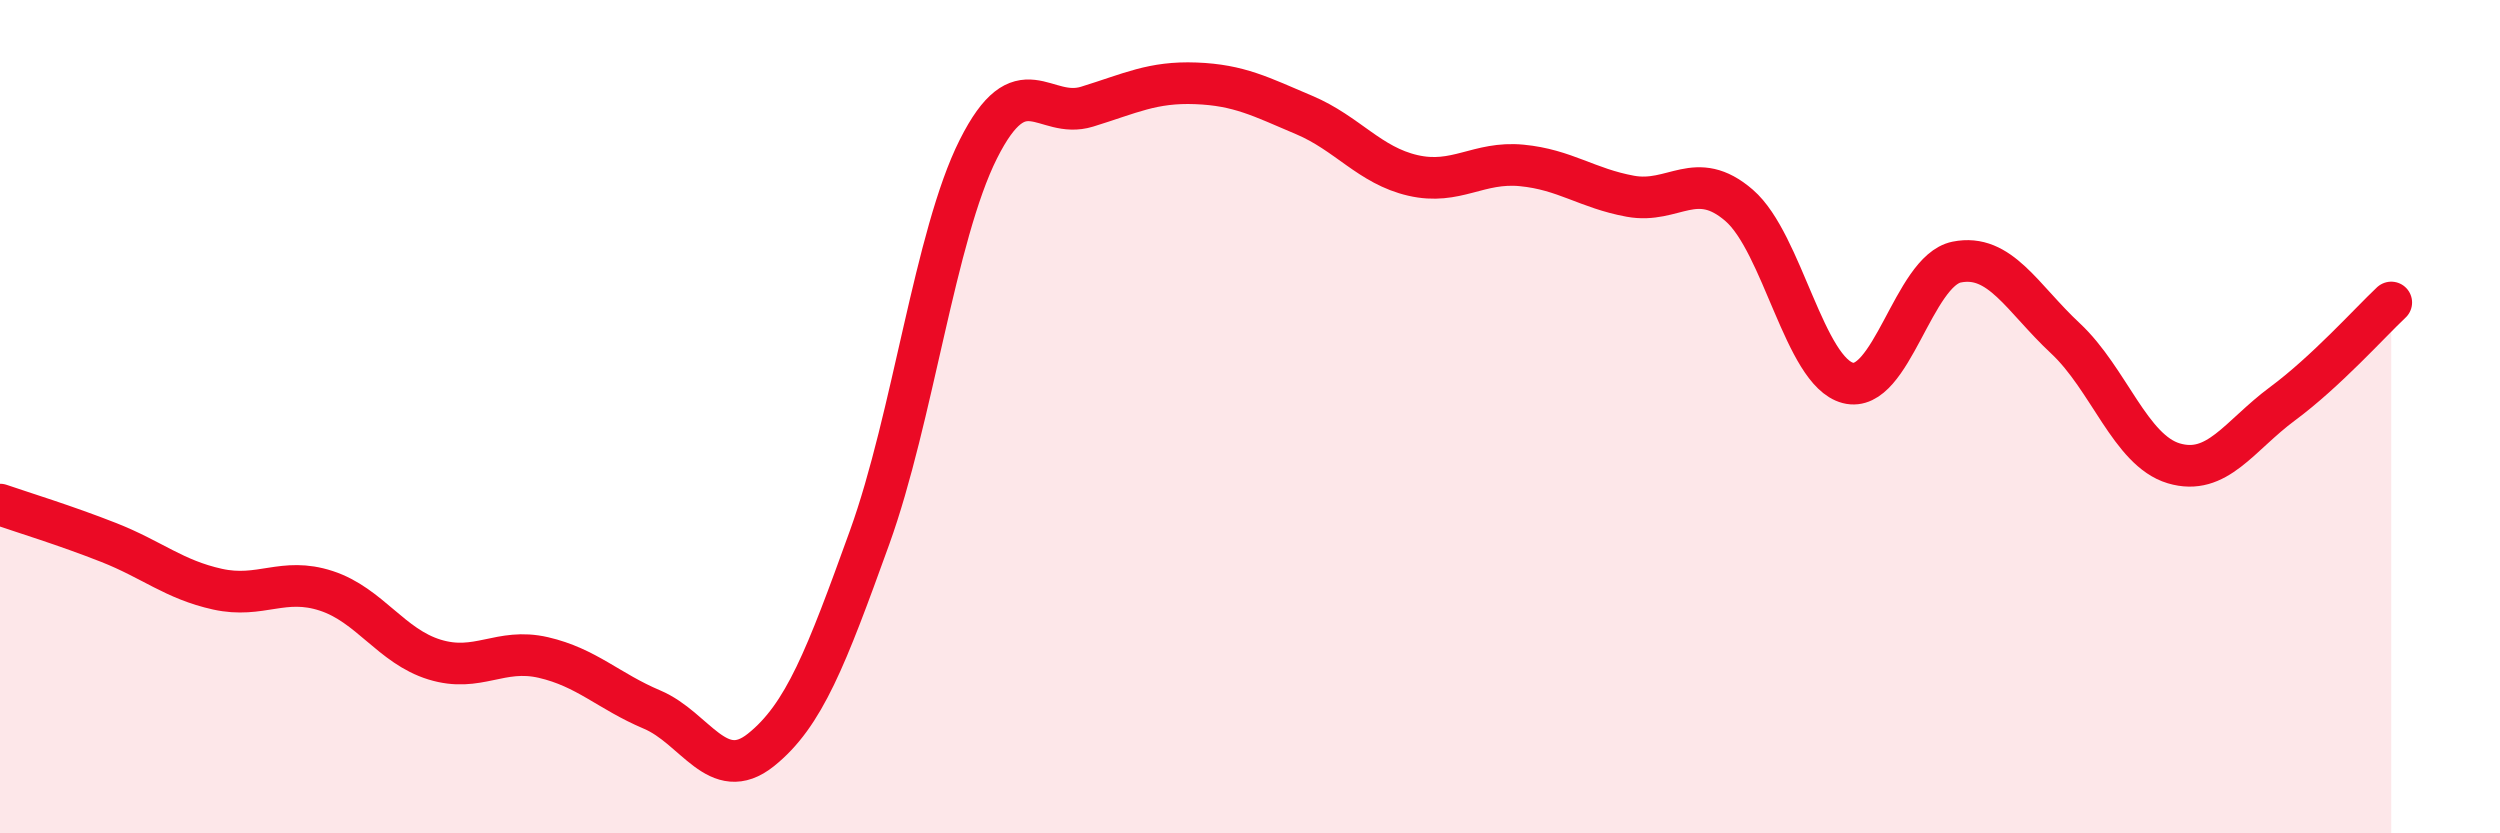
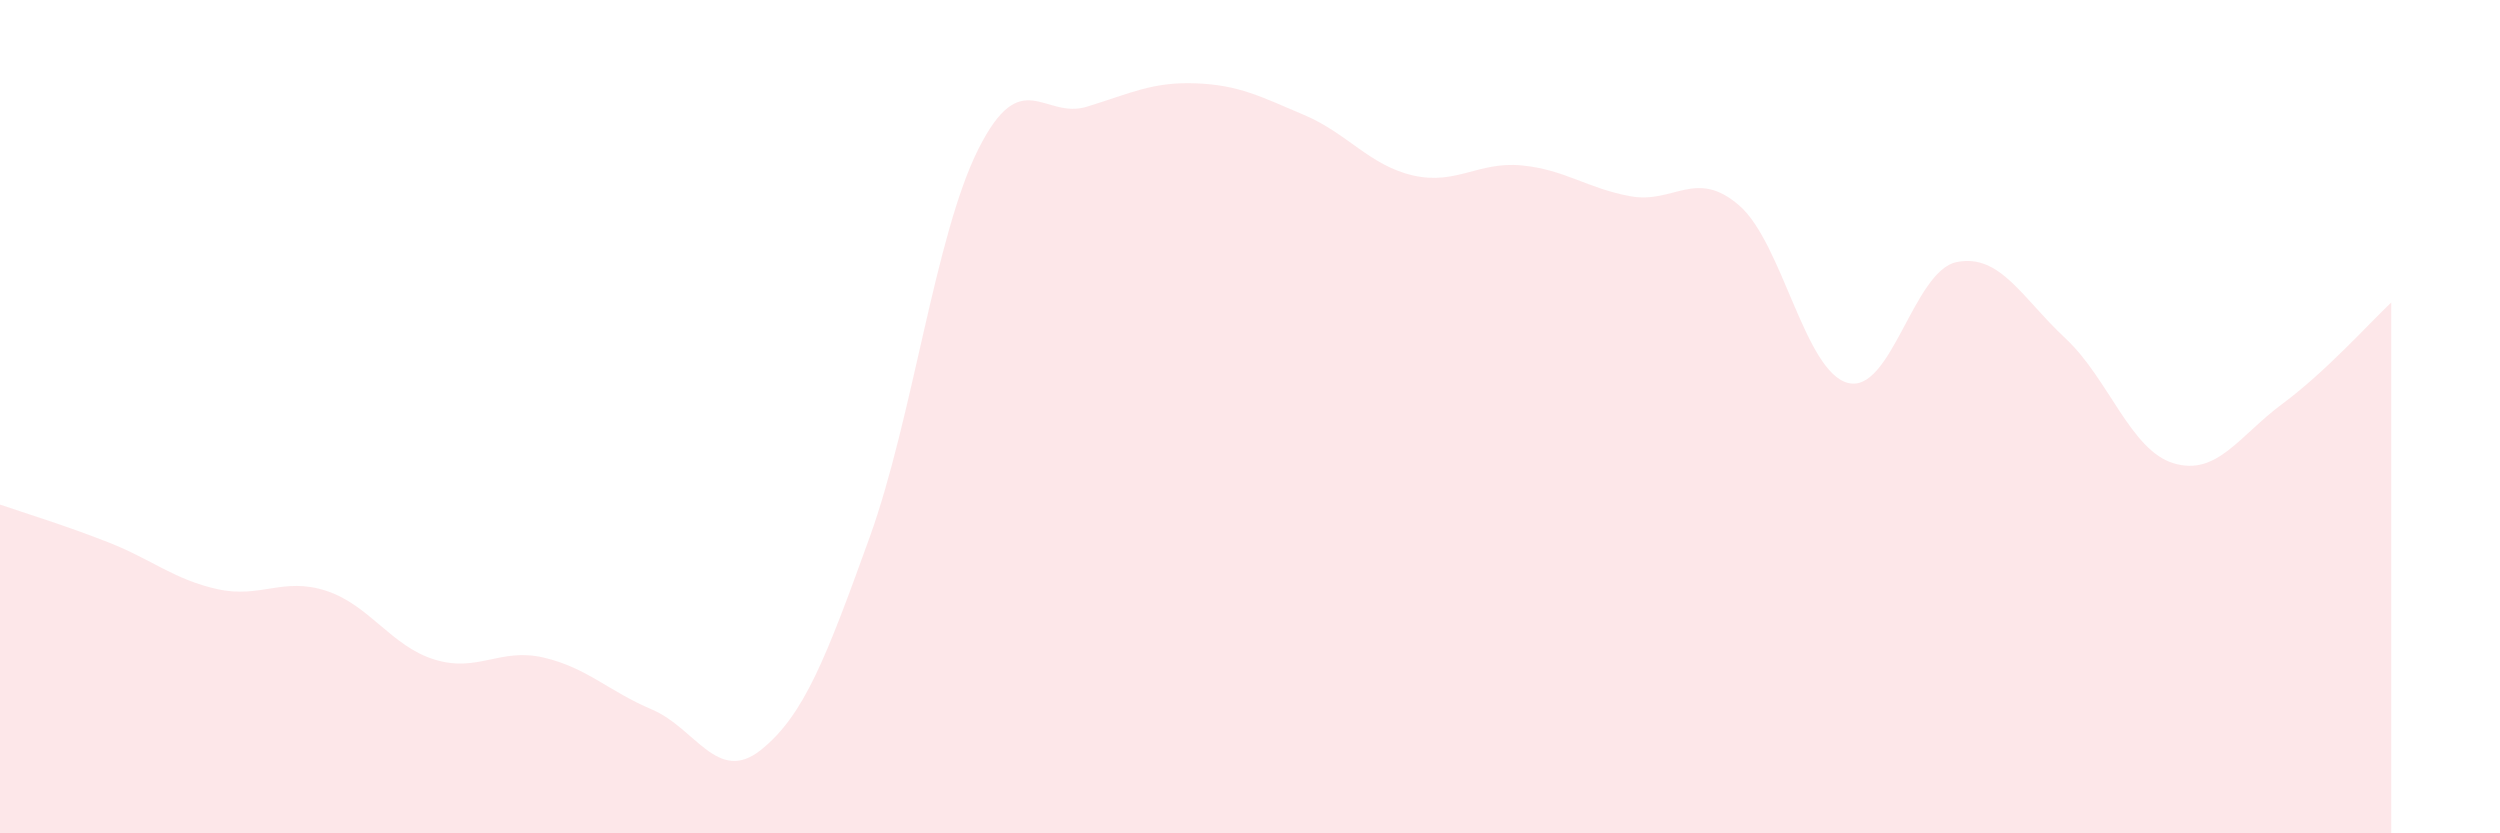
<svg xmlns="http://www.w3.org/2000/svg" width="60" height="20" viewBox="0 0 60 20">
  <path d="M 0,12.11 C 0.52,12.29 1.57,12.61 2.61,13.02 C 3.65,13.43 4.18,13.91 5.22,14.14 C 6.26,14.37 6.79,13.84 7.83,14.18 C 8.87,14.52 9.39,15.51 10.43,15.83 C 11.47,16.15 12,15.54 13.04,15.78 C 14.08,16.02 14.61,16.59 15.65,17.03 C 16.69,17.47 17.22,18.83 18.26,18 C 19.3,17.17 19.83,15.78 20.87,12.9 C 21.91,10.02 22.44,5.65 23.48,3.58 C 24.52,1.51 25.05,2.88 26.09,2.56 C 27.13,2.24 27.66,1.96 28.7,2 C 29.74,2.04 30.26,2.32 31.3,2.76 C 32.34,3.2 32.87,3.97 33.91,4.21 C 34.95,4.45 35.48,3.87 36.52,3.97 C 37.56,4.07 38.09,4.52 39.13,4.71 C 40.17,4.9 40.7,4.03 41.74,4.93 C 42.78,5.83 43.31,8.92 44.35,9.19 C 45.39,9.46 45.92,6.5 46.96,6.29 C 48,6.08 48.53,7.15 49.57,8.12 C 50.61,9.09 51.13,10.81 52.17,11.12 C 53.21,11.43 53.74,10.46 54.78,9.69 C 55.82,8.92 56.87,7.75 57.39,7.26L57.39 20L0 20Z" fill="#EB0A25" opacity="0.1" stroke-linecap="round" stroke-linejoin="round" />
-   <path d="M 0,12.11 C 0.52,12.29 1.57,12.61 2.61,13.02 C 3.65,13.43 4.18,13.91 5.22,14.14 C 6.26,14.37 6.79,13.84 7.83,14.18 C 8.87,14.52 9.39,15.51 10.43,15.83 C 11.47,16.15 12,15.54 13.04,15.78 C 14.08,16.02 14.61,16.59 15.65,17.03 C 16.69,17.47 17.22,18.83 18.26,18 C 19.3,17.17 19.83,15.78 20.87,12.9 C 21.91,10.02 22.44,5.65 23.48,3.58 C 24.52,1.51 25.05,2.88 26.09,2.56 C 27.13,2.24 27.66,1.96 28.7,2 C 29.74,2.04 30.26,2.32 31.3,2.76 C 32.34,3.2 32.87,3.97 33.91,4.21 C 34.95,4.45 35.48,3.87 36.52,3.97 C 37.56,4.07 38.09,4.52 39.13,4.71 C 40.17,4.9 40.7,4.03 41.74,4.93 C 42.78,5.83 43.31,8.92 44.35,9.19 C 45.39,9.46 45.92,6.5 46.96,6.29 C 48,6.08 48.53,7.15 49.57,8.12 C 50.61,9.09 51.13,10.81 52.17,11.12 C 53.21,11.43 53.74,10.46 54.78,9.69 C 55.82,8.92 56.87,7.75 57.39,7.26" stroke="#EB0A25" stroke-width="1" fill="none" stroke-linecap="round" stroke-linejoin="round" />
</svg>